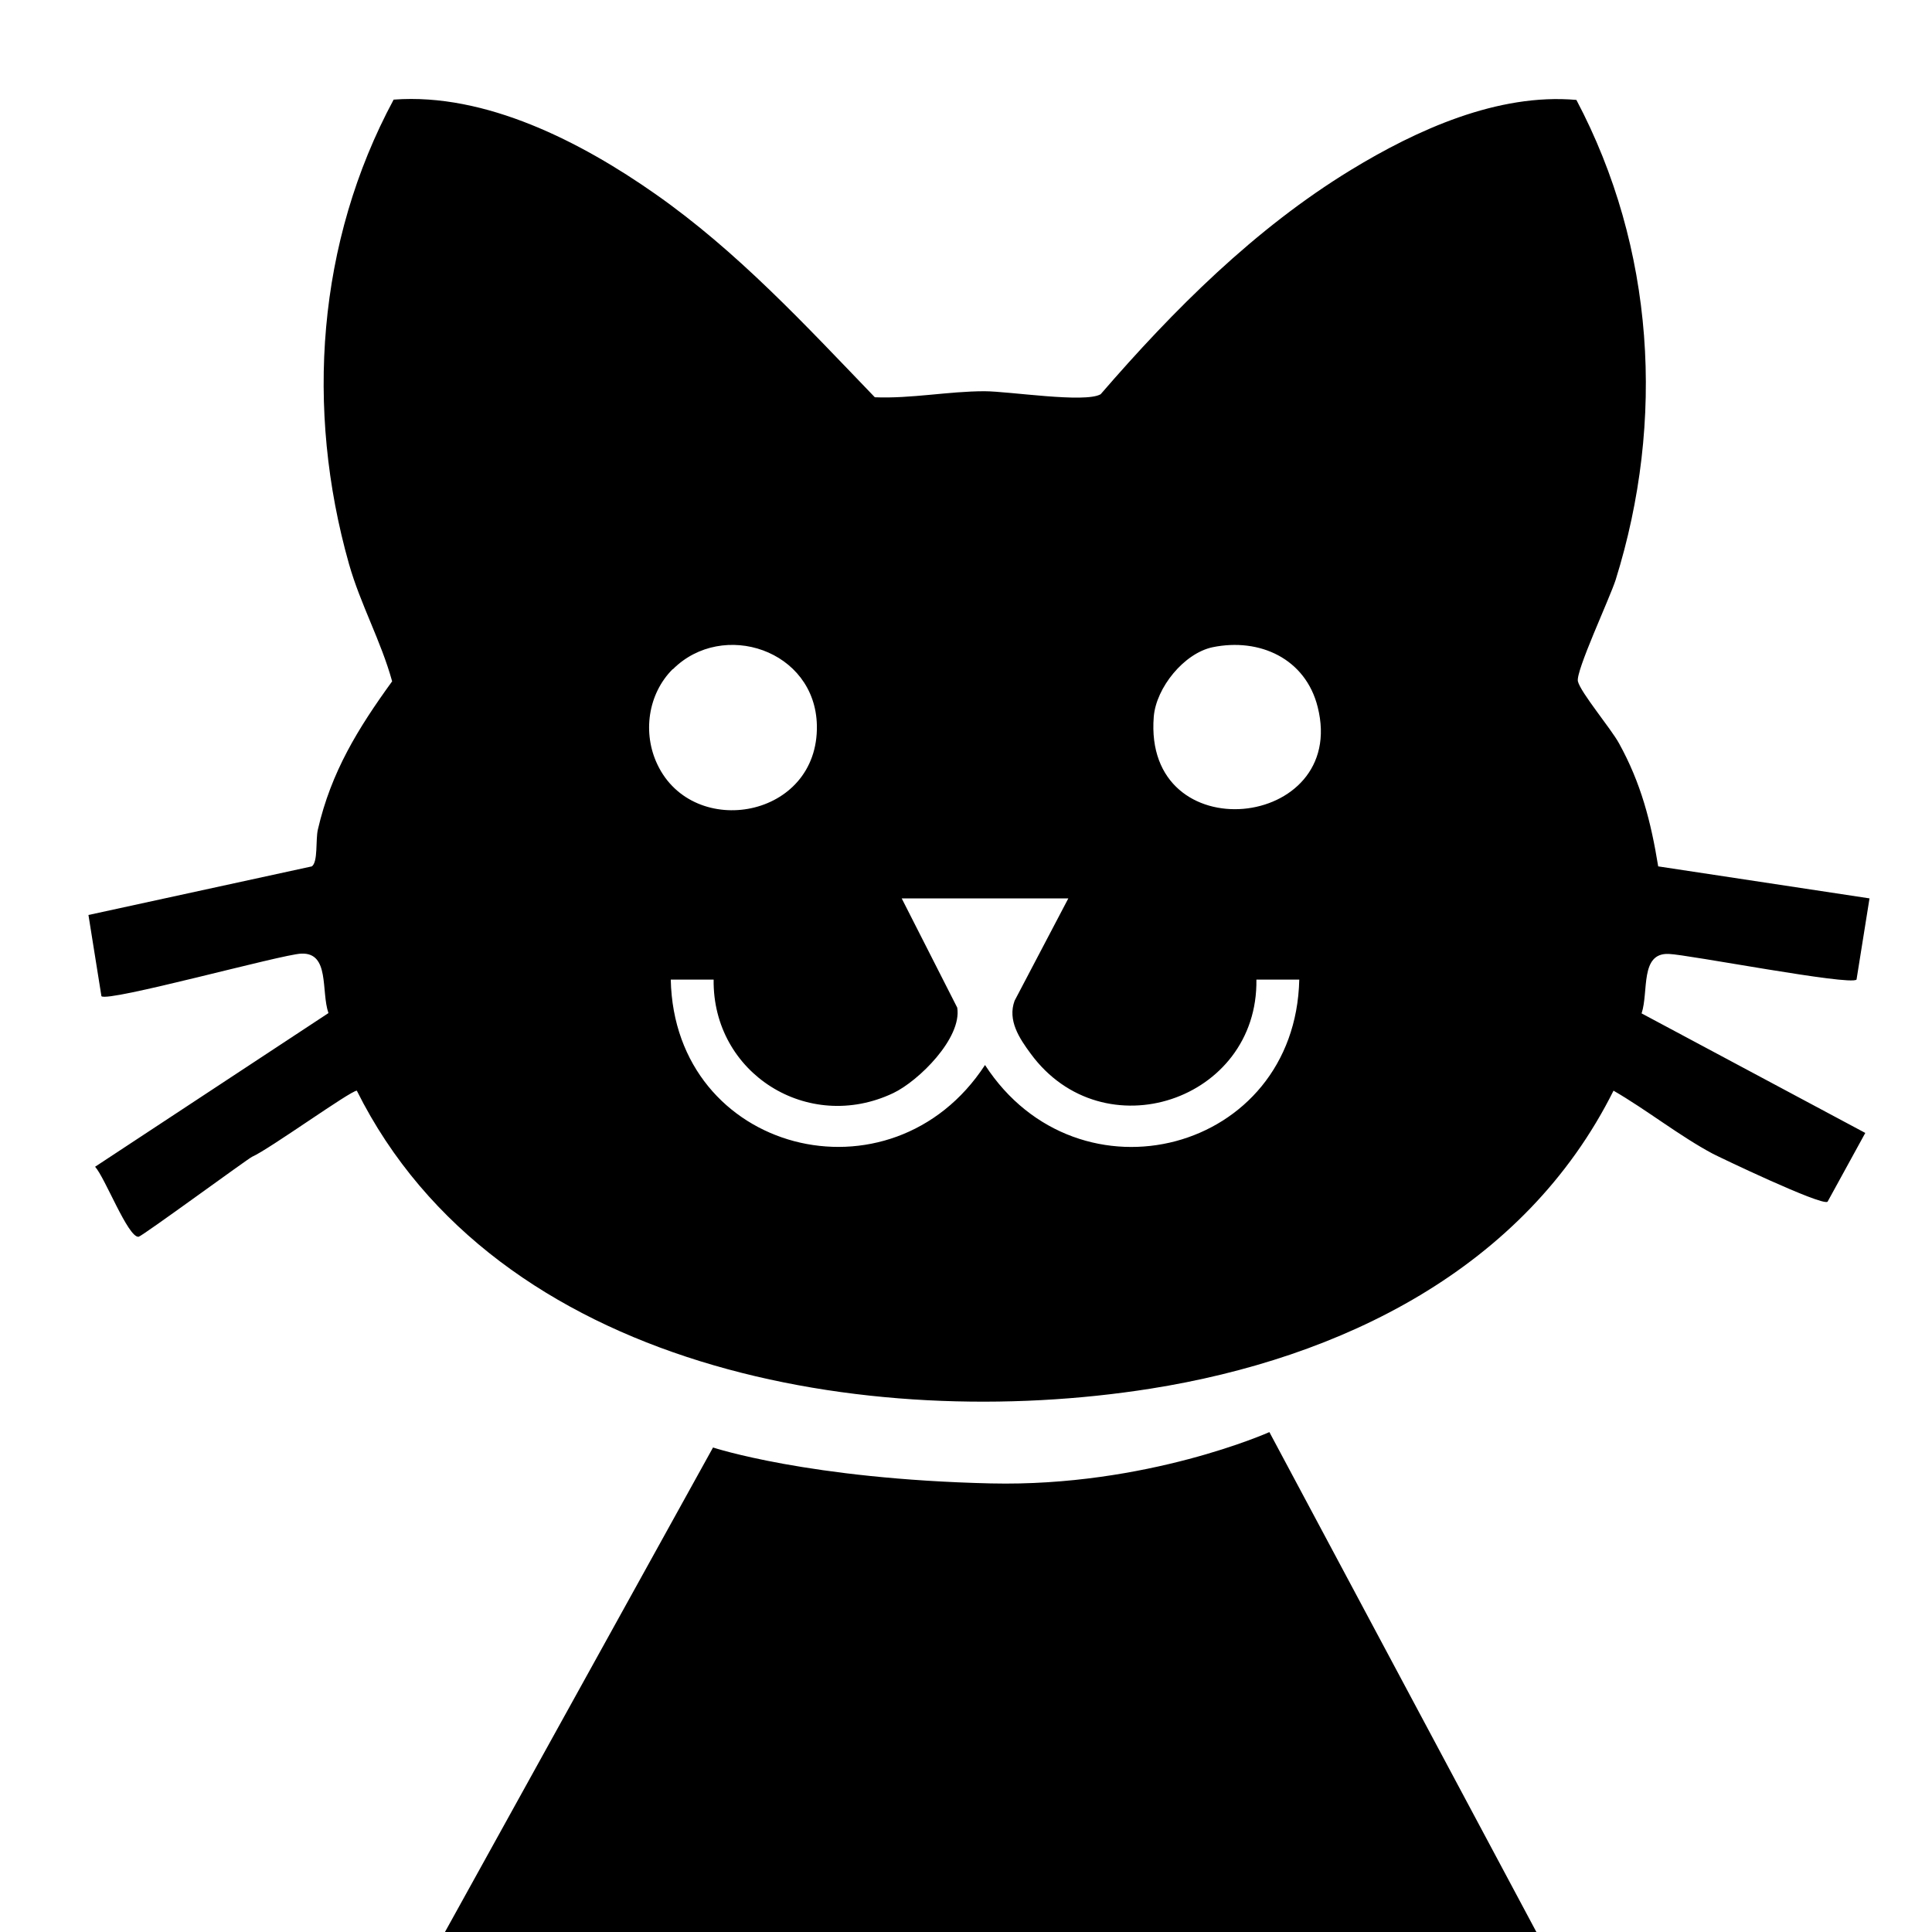
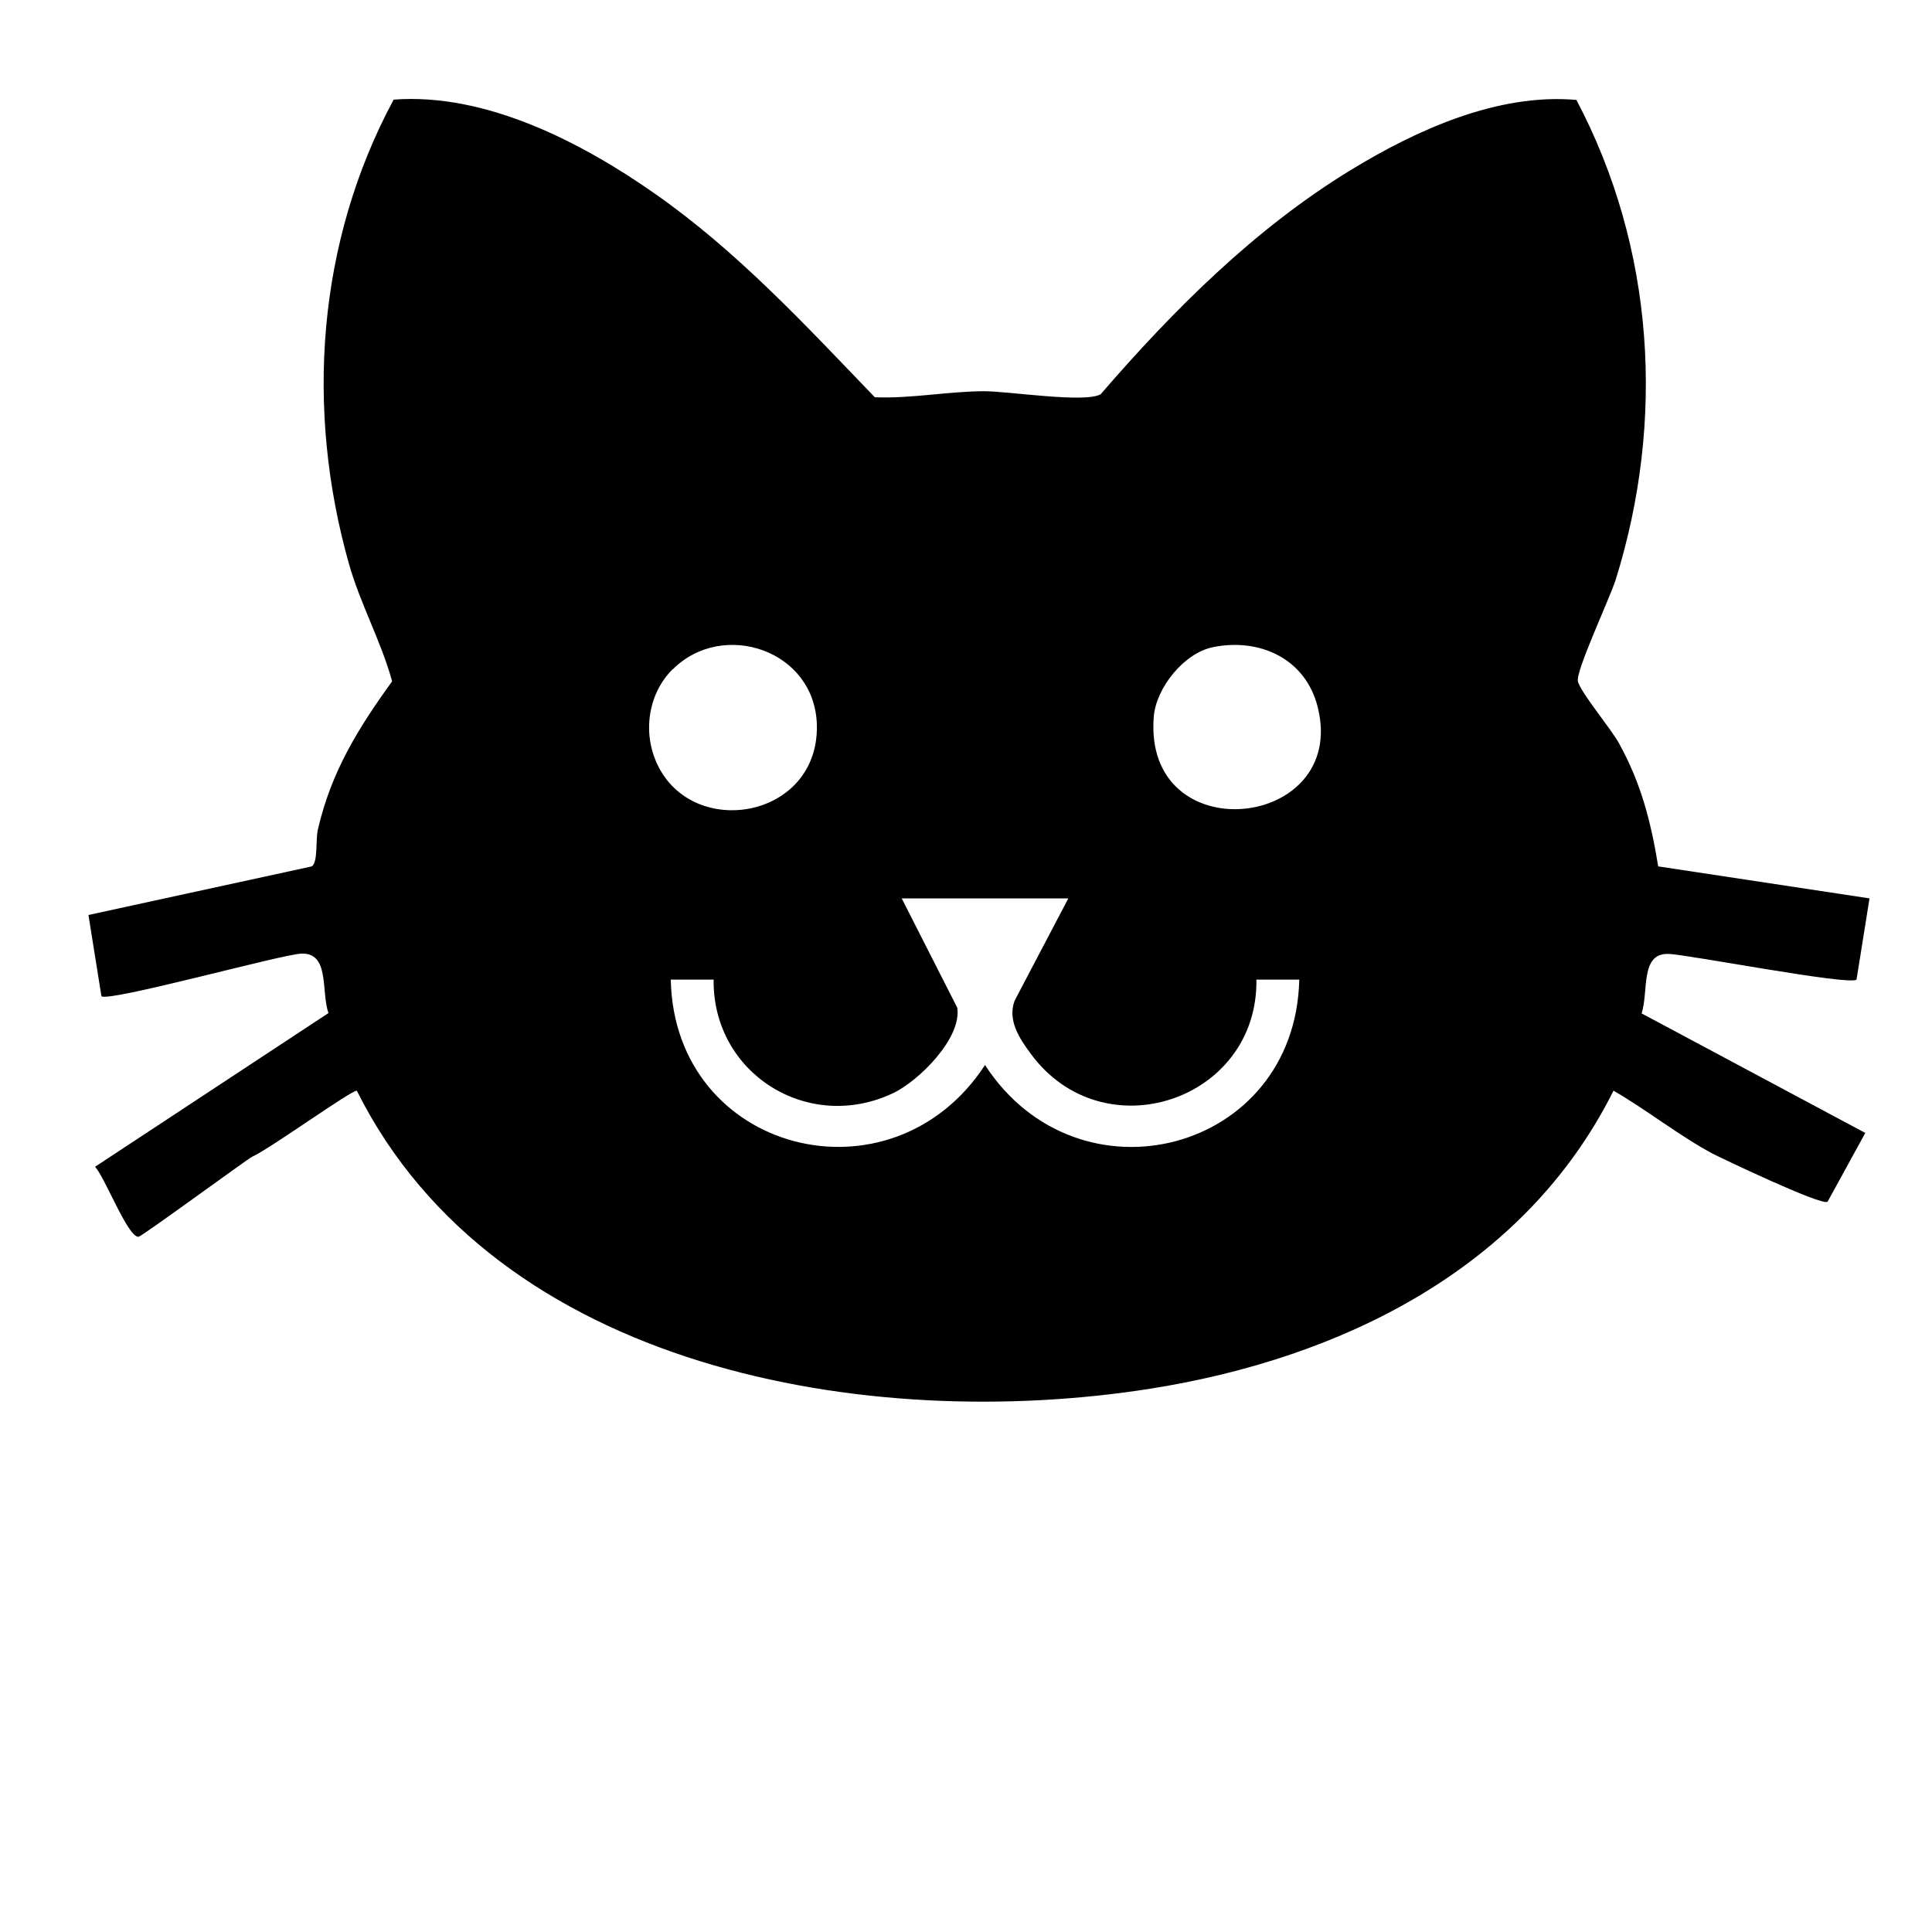
<svg xmlns="http://www.w3.org/2000/svg" viewBox="0 0 64 64" data-name="Layer 1" id="Layer_1">
  <defs>
    <style>
      .cls-1 {
        fill: #fff;
      }
    </style>
  </defs>
-   <rect height="64" width="64" class="cls-1" />
  <g id="hi5qVq.tif">
    <path d="M52.22,3.31c2.59,4.9,2.95,10.62,1.3,15.9-.2.62-1.33,3.03-1.25,3.36.09.37,1.09,1.56,1.36,2.05.73,1.32,1.06,2.6,1.3,4.08l7,1.06-.43,2.69c-.21.21-5.59-.83-6.22-.85-.96-.04-.66,1.24-.9,1.97l7.41,3.96-1.25,2.28c-.21.14-3.61-1.49-3.8-1.59-1.09-.58-2.2-1.46-3.29-2.09-2.95,5.91-9.03,8.87-15.33,9.87-9.35,1.48-21.68-.61-26.3-9.87-.21,0-2.9,1.94-3.47,2.19-.12.05-3.65,2.64-3.76,2.65-.35.03-1.11-1.96-1.44-2.32l7.73-5.09c-.25-.73.05-2.01-.9-1.97-.63.02-6.41,1.62-6.62,1.41l-.43-2.69,7.4-1.61c.21-.15.12-.88.2-1.22.44-1.91,1.33-3.35,2.46-4.91-.37-1.34-1.05-2.55-1.43-3.89-1.45-5.13-1.06-10.66,1.48-15.38,3.05-.23,6.22,1.41,8.66,3.12,2.73,1.91,4.98,4.35,7.28,6.74,1.19.05,2.45-.2,3.63-.2.81,0,3.33.4,3.85.1,2.42-2.8,5.11-5.49,8.29-7.43,2.18-1.33,4.87-2.55,7.47-2.32ZM22.28,22.17c-.82.82-1,2.12-.5,3.16,1.19,2.5,5.34,1.78,5.28-1.3-.05-2.5-3.12-3.51-4.77-1.86ZM40.17,21.44c-.95.2-1.87,1.34-1.95,2.3-.36,4.49,6.46,3.76,5.43-.32-.4-1.6-1.92-2.3-3.48-1.98ZM35.39,29.76h-5.52l1.84,3.62c.16,1.01-1.28,2.43-2.12,2.83-2.82,1.34-5.99-.65-5.95-3.76h-1.42c.12,5.75,7.31,7.58,10.41,2.83,3.09,4.76,10.28,2.91,10.41-2.83h-1.42c.06,4.01-5.08,5.73-7.48,2.45-.37-.5-.77-1.1-.53-1.75l1.78-3.39Z" />
  </g>
-   <path d="M50.9,64H14.74l8.88-16.05s3.17,1.05,9.2,1.19c5.17.12,9.23-1.7,9.23-1.7l8.85,16.57Z" />
</svg>